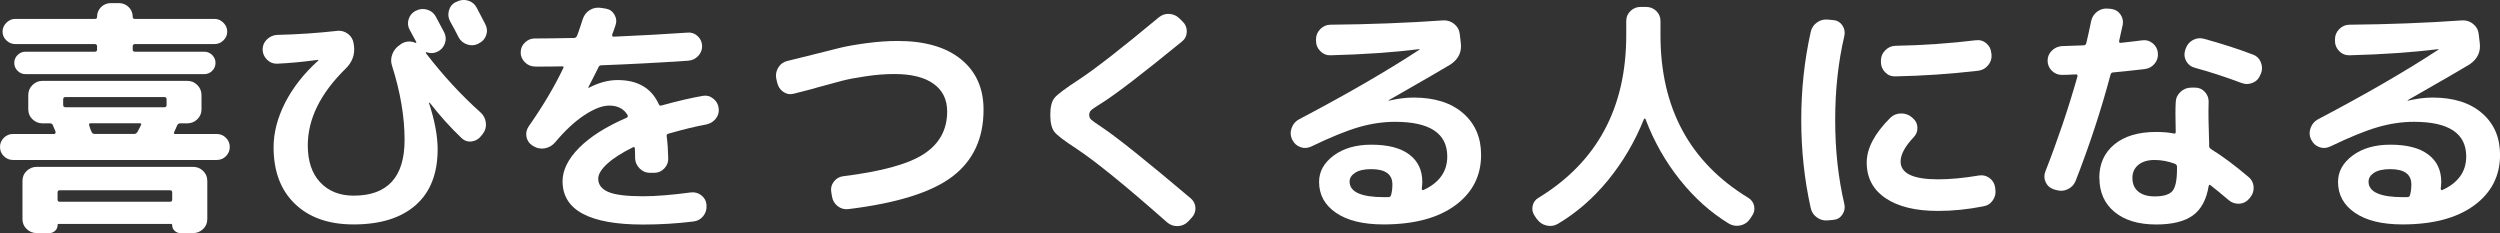
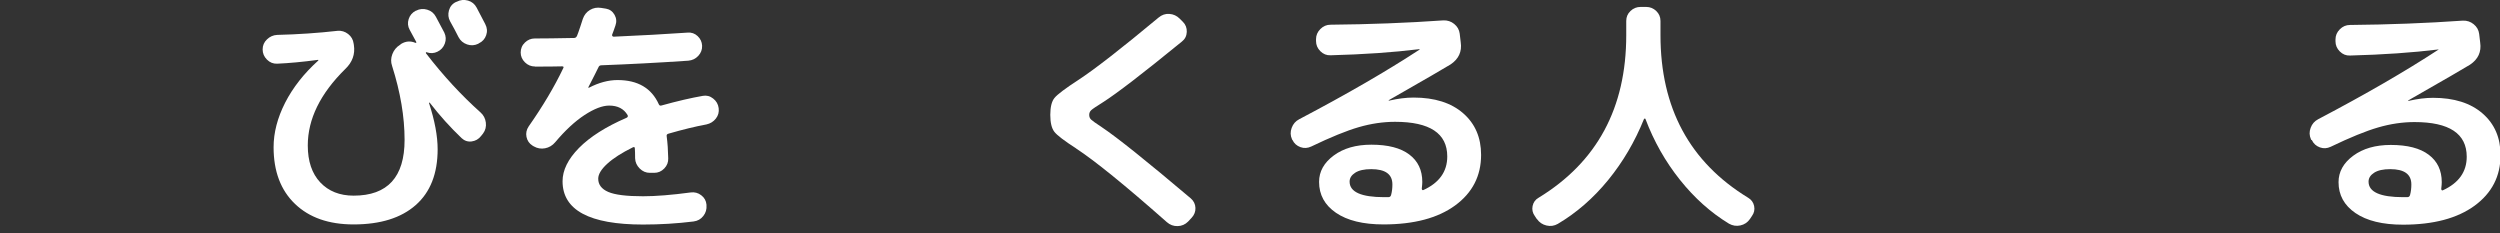
<svg xmlns="http://www.w3.org/2000/svg" id="_レイヤー_2" data-name="レイヤー 2" viewBox="0 0 490.7 45.75">
  <rect x="0" y="0" width="490.7" height="45.75" fill="#333333" stroke="none" />
  <defs>
    <style>
      .cls-1 {
        fill: #fff;
      }
    </style>
  </defs>
  <g id="_採用情報" data-name="採用情報">
    <g>
-       <path class="cls-1" d="M2.55,31.4c-.7,0-1.3-.25-1.8-.75s-.75-1.1-.75-1.8.25-1.3.75-1.8,1.1-.75,1.8-.75h8.1c.1,0,.17-.05.22-.15s.06-.2.03-.3c-.03-.13-.12-.34-.25-.62-.13-.28-.22-.49-.25-.62-.1-.27-.3-.4-.6-.4h-1.45c-.77,0-1.43-.27-1.98-.8-.55-.53-.82-1.18-.82-1.95v-2.8c0-.77.27-1.42.82-1.97.55-.55,1.21-.82,1.98-.82h28.4c.77,0,1.43.27,1.98.82s.82,1.21.82,1.97v2.8c0,.77-.27,1.42-.82,1.95-.55.53-1.21.8-1.98.8h-1.4c-.27,0-.47.15-.6.45-.07.13-.16.34-.27.62-.12.28-.21.49-.28.62-.13.27-.07.4.2.4h8.15c.7,0,1.3.25,1.8.75s.75,1.1.75,1.8-.25,1.3-.75,1.8-1.1.75-1.8.75H2.55ZM26.5,8.65c-.3,0-.45.15-.45.45v.65c0,.27.15.4.45.4h13.6c.6,0,1.12.22,1.55.65.43.43.65.95.65,1.55s-.22,1.12-.65,1.55c-.43.43-.95.65-1.55.65H5c-.6,0-1.12-.22-1.55-.65-.43-.43-.65-.95-.65-1.55s.22-1.12.65-1.55.95-.65,1.55-.65h13.6c.3,0,.45-.13.45-.4v-.65c0-.3-.15-.45-.45-.45H3c-.67,0-1.25-.24-1.75-.72-.5-.48-.75-1.06-.75-1.72s.25-1.25.75-1.75,1.08-.75,1.75-.75h15.65c.27,0,.4-.13.4-.4,0-.77.27-1.41.8-1.93.53-.52,1.17-.77,1.9-.77h1.6c.73,0,1.37.26,1.9.77.53.52.8,1.16.8,1.93,0,.27.13.4.4.4h15.65c.67,0,1.25.25,1.75.75s.75,1.08.75,1.75-.25,1.24-.75,1.72c-.5.48-1.08.72-1.75.72h-15.6ZM9.7,45.75h-2.5c-.77,0-1.42-.27-1.97-.8-.55-.53-.82-1.18-.82-1.95v-7.5c0-.77.27-1.42.82-1.95.55-.53,1.21-.8,1.97-.8h30.7c.77,0,1.42.27,1.97.8.55.53.82,1.18.82,1.95v7.5c0,.77-.27,1.42-.82,1.95-.55.53-1.21.8-1.97.8h-2.5c-.43,0-.81-.15-1.12-.45-.32-.3-.48-.67-.48-1.1,0-.17-.07-.25-.2-.25H11.5c-.13,0-.2.08-.2.25,0,.43-.16.8-.48,1.1-.32.3-.69.45-1.12.45ZM11.3,37.8v1.35c0,.3.13.45.4.45h21.7c.27,0,.4-.15.4-.45v-1.35c0-.3-.13-.45-.4-.45H11.7c-.27,0-.4.15-.4.45ZM12.4,19.5v1.1c0,.3.15.45.45.45h19.4c.3,0,.45-.15.45-.45v-1.1c0-.3-.15-.45-.45-.45H12.85c-.3,0-.45.15-.45.45ZM27.65,24.6c.13-.27.07-.4-.2-.4h-9.7c-.23,0-.32.13-.25.4.03.13.1.34.2.62.1.28.18.49.25.62.13.3.33.45.6.45h7.8c.23,0,.43-.12.6-.35.33-.6.57-1.05.7-1.35Z" />
      <path class="cls-1" d="M84.35,20.15h-.1s-.05.02-.05.05c1.13,3.47,1.7,6.5,1.7,9.1,0,4.77-1.43,8.42-4.3,10.95-2.87,2.53-6.93,3.8-12.2,3.8-4.87,0-8.7-1.34-11.5-4.03-2.8-2.68-4.2-6.39-4.2-11.12,0-2.87.76-5.78,2.27-8.75,1.52-2.97,3.68-5.72,6.48-8.25.03-.03.05-.07.05-.1s-.03-.05-.1-.05c-3,.4-5.67.65-8,.75-.77.03-1.43-.23-2-.8-.57-.57-.85-1.23-.85-2s.28-1.43.85-1.97c.57-.55,1.23-.84,2-.88,4.1-.1,8.05-.37,11.85-.8.77-.07,1.46.14,2.08.62.62.48.98,1.11,1.08,1.88l.05.3c.27,1.8-.3,3.37-1.7,4.7-4.9,4.83-7.35,9.83-7.35,15,0,3.1.82,5.52,2.45,7.25,1.63,1.73,3.82,2.6,6.55,2.6,6.67,0,10-3.65,10-10.95,0-4.53-.82-9.37-2.45-14.5-.27-.77-.25-1.54.05-2.33.3-.78.8-1.39,1.5-1.82l.25-.2c.9-.53,1.82-.6,2.75-.2.07.03.12.03.18-.03.05-.05.06-.09.02-.12-.27-.53-.7-1.33-1.3-2.4-.37-.67-.43-1.37-.2-2.1.23-.73.7-1.28,1.4-1.65h.05c.7-.37,1.43-.43,2.2-.2.77.23,1.33.7,1.7,1.4.37.67.92,1.7,1.65,3.1.33.7.37,1.42.1,2.15-.27.73-.75,1.27-1.45,1.6-.67.33-1.38.37-2.15.1-.03-.03-.07-.02-.1.03-.03.05-.03.11,0,.18,3.37,4.37,6.93,8.23,10.7,11.6.6.53.95,1.2,1.05,2s-.08,1.52-.55,2.15l-.4.5c-.47.6-1.08.95-1.83,1.05-.75.1-1.41-.12-1.98-.65-2.23-2.13-4.32-4.45-6.25-6.95ZM95.25,4.75c.37.7.43,1.42.18,2.15-.25.73-.73,1.27-1.43,1.6l-.15.1c-.7.33-1.42.38-2.17.12s-1.31-.73-1.68-1.43c-.17-.33-.43-.85-.8-1.55-.37-.7-.65-1.22-.85-1.55-.37-.67-.44-1.38-.23-2.15.22-.77.68-1.32,1.38-1.65l.15-.05c.7-.37,1.43-.44,2.2-.23.77.22,1.33.68,1.7,1.38,1.1,2.1,1.67,3.18,1.7,3.25Z" />
      <path class="cls-1" d="M105,13.05c-.77,0-1.42-.28-1.97-.82-.55-.55-.83-1.19-.83-1.93s.27-1.42.83-1.95c.55-.53,1.19-.8,1.92-.8,1.77,0,4.35-.03,7.75-.1.23,0,.42-.13.55-.4.17-.4.38-1.01.65-1.82.27-.82.43-1.33.5-1.53.27-.77.73-1.35,1.4-1.75.67-.4,1.4-.53,2.2-.4l.95.15c.73.13,1.29.53,1.67,1.2.38.67.44,1.37.18,2.1-.07.23-.18.55-.33.95s-.26.68-.32.85c-.03.1-.02.19.05.28.07.08.15.12.25.12,5.27-.23,10.1-.5,14.5-.8.77-.07,1.42.16,1.98.68.55.52.84,1.14.88,1.88.03.77-.22,1.43-.75,2-.53.57-1.18.88-1.95.95-5.93.4-11.62.7-17.05.9-.3,0-.5.13-.6.4-.27.57-.93,1.88-2,3.95v.05h.15c1.93-1,3.8-1.5,5.6-1.5,3.97,0,6.67,1.58,8.1,4.75.1.23.27.32.5.25,3.13-.87,5.85-1.5,8.15-1.9.73-.13,1.41.04,2.02.53.62.48.98,1.11,1.08,1.88.1.77-.08,1.45-.55,2.05-.47.6-1.08.98-1.85,1.15-2.17.4-4.63,1-7.4,1.8-.33.07-.47.25-.4.55.17,1.3.27,2.73.3,4.3.03.77-.23,1.43-.78,2-.55.57-1.21.85-1.97.85h-.85c-.77,0-1.43-.28-2-.85-.57-.57-.87-1.23-.9-2,0-.87-.02-1.5-.05-1.9,0-.3-.13-.38-.4-.25-2.17,1.07-3.84,2.14-5.02,3.22-1.18,1.08-1.77,2.06-1.77,2.93,0,1.17.66,2.03,1.97,2.6,1.32.57,3.59.85,6.83.85,2.5,0,5.62-.25,9.35-.75.77-.1,1.46.08,2.07.55.62.47.96,1.08,1.03,1.85v.1c.07.8-.14,1.51-.62,2.12-.48.62-1.12.98-1.93,1.08-3.23.4-6.53.6-9.9.6-10.53,0-15.8-2.83-15.8-8.5,0-2.17,1.07-4.34,3.22-6.53,2.15-2.18,5.26-4.16,9.33-5.92.27-.13.33-.32.2-.55-.73-1.23-1.93-1.85-3.6-1.85-1.33,0-2.94.62-4.83,1.85-1.88,1.23-3.81,3.02-5.77,5.35-.53.63-1.19,1.03-1.98,1.18-.78.15-1.52.03-2.23-.38l-.25-.15c-.63-.4-1.02-.97-1.17-1.7-.15-.73,0-1.42.42-2.05,2.8-4,5.07-7.82,6.8-11.45.13-.23.05-.35-.25-.35-1.17.03-2.93.05-5.3.05Z" />
-       <path class="cls-1" d="M152.55,16.25l-.2-.9c-.13-.77.02-1.48.45-2.15.43-.67,1.03-1.08,1.8-1.25,2.2-.53,3.82-.93,4.85-1.2,2.33-.6,4.17-1.06,5.5-1.38,1.33-.32,3.05-.62,5.15-.9,2.1-.28,4.13-.43,6.1-.43,5.33,0,9.48,1.2,12.43,3.6,2.95,2.4,4.42,5.7,4.42,9.9,0,5.63-2.03,10-6.1,13.1-4.07,3.1-10.87,5.23-20.4,6.4-.8.1-1.51-.09-2.12-.57-.62-.48-.99-1.11-1.12-1.88l-.15-.9c-.13-.73.03-1.41.5-2.03.47-.62,1.08-.97,1.85-1.07,7.53-.93,12.82-2.39,15.85-4.38,3.03-1.98,4.55-4.76,4.55-8.33,0-2.33-.88-4.14-2.65-5.42-1.77-1.28-4.33-1.93-7.7-1.93-1.77,0-3.62.14-5.55.43-1.93.28-3.52.58-4.75.9-1.23.32-2.93.78-5.1,1.38-.53.17-1.33.38-2.4.65-1.07.27-1.72.43-1.95.5-.73.2-1.42.08-2.05-.35-.63-.43-1.03-1.03-1.2-1.8Z" />
      <path class="cls-1" d="M211.25,29.15c-2.33-1.5-3.77-2.59-4.3-3.28-.53-.68-.8-1.79-.8-3.32s.27-2.64.82-3.32c.55-.68,2.11-1.86,4.68-3.53,3.17-2.07,8.42-6.15,15.75-12.25.63-.53,1.34-.78,2.12-.72.78.05,1.46.36,2.02.92l.65.65c.53.53.78,1.19.75,1.97-.03.78-.35,1.41-.95,1.88-7.63,6.23-12.82,10.22-15.55,11.95-1.23.77-1.98,1.27-2.25,1.52-.27.25-.4.56-.4.93s.12.67.35.9c.23.23.93.73,2.1,1.5,3,2,8.83,6.67,17.5,14,.57.5.87,1.12.9,1.85.03.73-.22,1.38-.75,1.95l-.7.75c-.57.57-1.25.86-2.05.88-.8.02-1.5-.24-2.1-.77-8.23-7.27-14.17-12.08-17.8-14.45Z" />
      <path class="cls-1" d="M253.65,27.45l-.05-.1c-.33-.73-.36-1.48-.07-2.25.28-.77.77-1.33,1.48-1.7,9.27-4.87,17.13-9.42,23.6-13.65.03,0,.05-.02.05-.05s-.03-.05-.1-.05c-5.1.63-10.9,1.03-17.4,1.2-.77.03-1.43-.23-2-.8-.57-.57-.85-1.23-.85-2v-.35c0-.77.28-1.43.85-2,.57-.57,1.23-.85,2-.85,7.63-.07,15.02-.35,22.15-.85.8-.03,1.51.2,2.12.7.62.5.98,1.13,1.08,1.9l.2,1.7c.27,1.83-.4,3.28-2,4.35-.9.57-4.93,2.9-12.1,7-.03,0-.05.02-.05.05s.03.05.1.05c1.73-.4,3.33-.6,4.8-.6,4.13,0,7.38,1.03,9.73,3.08,2.35,2.05,3.52,4.77,3.52,8.17,0,4.13-1.7,7.44-5.1,9.93-3.4,2.48-8.08,3.72-14.05,3.72-4,0-7.11-.76-9.33-2.28-2.22-1.52-3.32-3.54-3.32-6.07,0-2.03.96-3.76,2.88-5.18,1.92-1.42,4.38-2.12,7.38-2.12,3.27,0,5.75.64,7.45,1.93,1.7,1.28,2.55,3.07,2.55,5.38,0,.27-.03.7-.1,1.3,0,.1.02.18.08.25.05.07.12.08.22.05,3.13-1.43,4.7-3.63,4.7-6.6,0-4.53-3.42-6.8-10.25-6.8-2.33,0-4.71.35-7.12,1.05-2.42.7-5.52,1.97-9.33,3.8-.7.33-1.41.38-2.12.12s-1.24-.72-1.57-1.42ZM273.05,38.25c.17-.63.25-1.32.25-2.05,0-2-1.38-3-4.15-3-1.37,0-2.42.23-3.15.7-.73.47-1.1,1.05-1.1,1.75,0,2.03,2.27,3.05,6.8,3.05h.8c.3,0,.48-.15.55-.45Z" />
      <path class="cls-1" d="M301.65,43l-.4-.6c-.43-.6-.58-1.26-.43-1.97.15-.72.54-1.26,1.18-1.62,11.47-7,17.2-17.63,17.2-31.9v-2.8c0-.77.27-1.42.83-1.95.55-.53,1.21-.8,1.98-.8h1.1c.77,0,1.43.27,1.98.8.55.53.83,1.18.83,1.95v2.8c0,14.27,5.73,24.9,17.2,31.9.63.37,1.03.91,1.18,1.62.15.72,0,1.38-.43,1.97l-.4.6c-.47.67-1.09,1.08-1.88,1.25-.78.17-1.52.05-2.23-.35-3.57-2.17-6.77-5.03-9.62-8.6-2.85-3.57-5.11-7.55-6.77-11.95-.03-.07-.08-.09-.15-.08-.07.02-.12.06-.15.12-1.77,4.4-4.11,8.38-7.02,11.95-2.92,3.57-6.21,6.43-9.88,8.6-.7.4-1.44.51-2.23.32-.78-.18-1.41-.61-1.88-1.28Z" />
-       <path class="cls-1" d="M358.85,43.25c-.8.1-1.53-.08-2.2-.55-.67-.47-1.08-1.1-1.25-1.9-1.23-5.53-1.85-11.28-1.85-17.25s.62-11.72,1.85-17.25c.17-.8.58-1.43,1.25-1.9.67-.47,1.4-.65,2.2-.55l1.05.1c.73.07,1.31.42,1.73,1.05.42.63.54,1.32.38,2.05-1.2,5.1-1.8,10.6-1.8,16.5s.6,11.4,1.8,16.5c.17.73.04,1.42-.38,2.05-.42.63-.99.98-1.73,1.05l-1.05.1ZM380.4,41.4c-4.4,0-7.83-.83-10.3-2.5-2.47-1.67-3.7-4-3.7-7,0-2.77,1.53-5.68,4.6-8.75.57-.57,1.27-.86,2.1-.88.83-.02,1.57.24,2.2.78l.15.15c.57.47.87,1.07.9,1.82s-.22,1.39-.75,1.93c-1.7,1.8-2.55,3.38-2.55,4.75,0,2.33,2.45,3.5,7.35,3.5,2.37,0,5.03-.25,8-.75.77-.13,1.46.03,2.07.47.62.45.99,1.04,1.12,1.78l.05.4c.13.8-.02,1.53-.48,2.2-.45.67-1.08,1.07-1.88,1.2-3.03.6-6,.9-8.9.9ZM387.9,7.9c.73-.1,1.39.1,1.98.6.58.5.91,1.13.97,1.9l.05.3c.07.8-.16,1.51-.68,2.12-.52.62-1.17.97-1.97,1.07-5.5.63-10.92,1-16.25,1.1-.77.03-1.43-.23-1.98-.8-.55-.57-.83-1.23-.83-2v-.3c0-.77.27-1.43.83-2,.55-.57,1.21-.87,1.98-.9,5.43-.1,10.73-.47,15.9-1.1Z" />
-       <path class="cls-1" d="M403.1,37.15c-.73-.23-1.26-.69-1.57-1.38-.32-.68-.34-1.38-.08-2.07,2.43-6.2,4.53-12.42,6.3-18.65.07-.3-.02-.45-.25-.45-1.2.07-2.13.1-2.8.1-.77,0-1.42-.28-1.98-.83-.55-.55-.82-1.21-.82-1.97s.28-1.42.85-1.97c.57-.55,1.23-.84,2-.88l4.2-.15c.3,0,.48-.15.55-.45.23-.93.55-2.37.95-4.3.17-.8.58-1.43,1.23-1.9.65-.47,1.38-.65,2.17-.55l.55.05c.77.1,1.37.46,1.8,1.08.43.62.58,1.29.45,2.03-.07.33-.18.85-.35,1.55-.17.7-.28,1.23-.35,1.6-.07.27.03.4.3.4,1.87-.2,3.28-.37,4.25-.5.77-.1,1.45.1,2.05.6s.93,1.13,1,1.9c.07.8-.15,1.5-.65,2.1-.5.6-1.15.95-1.95,1.05-2.9.33-4.95.55-6.15.65-.3,0-.48.15-.55.45-1.83,6.9-4.12,13.85-6.85,20.85-.3.73-.81,1.28-1.52,1.62-.72.35-1.46.41-2.23.18l-.55-.15ZM412.05,34.9c0-2.73.98-4.92,2.95-6.55,1.97-1.63,4.7-2.45,8.2-2.45,1.37,0,2.52.1,3.45.3.27.07.4-.03.4-.3-.07-2.63-.07-4.58,0-5.85.03-.8.35-1.47.95-2.03.6-.55,1.3-.82,2.1-.82h.8c.73,0,1.36.28,1.88.85.52.57.76,1.23.73,2-.07,1.8-.03,4.48.1,8.05v.55c0,.23.12.43.35.6,2.27,1.4,4.73,3.23,7.4,5.5.6.5.93,1.14.98,1.93.05.78-.17,1.47-.67,2.07l-.2.25c-.5.6-1.14.93-1.92.98-.78.05-1.48-.18-2.08-.68-1.53-1.3-2.73-2.28-3.6-2.95-.17-.13-.28-.08-.35.15-.43,2.67-1.47,4.59-3.1,5.78-1.63,1.18-4.03,1.78-7.2,1.78-3.47,0-6.19-.82-8.17-2.45-1.98-1.63-2.98-3.87-2.98-6.7ZM426.9,32.15c-1.33-.5-2.67-.75-4-.75s-2.43.33-3.2.97c-.77.65-1.15,1.49-1.15,2.53,0,1.17.38,2.07,1.15,2.7.77.63,1.83.95,3.2.95,1.73,0,2.9-.35,3.5-1.05.6-.7.9-2.13.9-4.3v-.5c0-.23-.13-.42-.4-.55ZM442.2,10.7c.73.27,1.25.77,1.55,1.5.3.73.32,1.47.05,2.2l-.15.3c-.27.73-.76,1.25-1.48,1.55-.72.3-1.44.32-2.17.05-3.1-1.17-6.17-2.17-9.2-3-.77-.2-1.33-.64-1.7-1.32-.37-.68-.43-1.39-.2-2.12l.1-.3c.27-.77.74-1.33,1.42-1.7.68-.37,1.41-.45,2.17-.25,3.73,1.03,6.93,2.07,9.6,3.1Z" />
-       <path class="cls-1" d="M453.65,27.45l-.05-.1c-.33-.73-.36-1.48-.07-2.25.28-.77.77-1.33,1.48-1.7,9.27-4.87,17.13-9.42,23.6-13.65.03,0,.05-.02.05-.05s-.03-.05-.1-.05c-5.1.63-10.9,1.03-17.4,1.2-.77.03-1.43-.23-2-.8-.57-.57-.85-1.23-.85-2v-.35c0-.77.28-1.43.85-2,.57-.57,1.23-.85,2-.85,7.63-.07,15.02-.35,22.15-.85.8-.03,1.51.2,2.12.7.62.5.98,1.13,1.08,1.9l.2,1.7c.27,1.83-.4,3.28-2,4.35-.9.57-4.93,2.9-12.1,7-.03,0-.05.02-.05.05s.03.05.1.05c1.73-.4,3.33-.6,4.8-.6,4.13,0,7.38,1.03,9.73,3.08,2.35,2.05,3.52,4.77,3.52,8.17,0,4.13-1.7,7.44-5.1,9.93-3.4,2.48-8.08,3.72-14.05,3.72-4,0-7.11-.76-9.33-2.28-2.22-1.52-3.32-3.54-3.32-6.07,0-2.03.96-3.76,2.88-5.18,1.92-1.42,4.38-2.12,7.38-2.12,3.27,0,5.75.64,7.45,1.93,1.7,1.28,2.55,3.07,2.55,5.38,0,.27-.03.7-.1,1.3,0,.1.02.18.08.25.05.07.12.08.22.05,3.13-1.43,4.7-3.63,4.7-6.6,0-4.53-3.42-6.8-10.25-6.8-2.33,0-4.71.35-7.12,1.05-2.42.7-5.52,1.97-9.33,3.8-.7.33-1.41.38-2.12.12s-1.24-.72-1.57-1.42ZM473.05,38.25c.17-.63.25-1.32.25-2.05,0-2-1.38-3-4.15-3-1.37,0-2.42.23-3.15.7-.73.47-1.1,1.05-1.1,1.75,0,2.03,2.27,3.05,6.8,3.05h.8c.3,0,.48-.15.55-.45Z" />
+       <path class="cls-1" d="M453.65,27.45l-.05-.1c-.33-.73-.36-1.48-.07-2.25.28-.77.77-1.33,1.48-1.7,9.27-4.87,17.13-9.42,23.6-13.65.03,0,.05-.02.05-.05c-5.1.63-10.9,1.03-17.4,1.2-.77.03-1.43-.23-2-.8-.57-.57-.85-1.23-.85-2v-.35c0-.77.28-1.43.85-2,.57-.57,1.23-.85,2-.85,7.63-.07,15.02-.35,22.15-.85.8-.03,1.51.2,2.12.7.62.5.98,1.13,1.08,1.9l.2,1.7c.27,1.83-.4,3.28-2,4.35-.9.57-4.93,2.9-12.1,7-.03,0-.05.02-.05.05s.03.05.1.05c1.73-.4,3.33-.6,4.8-.6,4.13,0,7.38,1.03,9.73,3.08,2.35,2.05,3.52,4.77,3.52,8.17,0,4.13-1.7,7.44-5.1,9.93-3.4,2.48-8.08,3.72-14.05,3.72-4,0-7.11-.76-9.33-2.28-2.22-1.52-3.32-3.54-3.32-6.07,0-2.03.96-3.76,2.88-5.18,1.92-1.42,4.38-2.12,7.38-2.12,3.27,0,5.75.64,7.45,1.93,1.7,1.28,2.55,3.07,2.55,5.38,0,.27-.03.7-.1,1.3,0,.1.02.18.08.25.05.07.12.08.22.05,3.13-1.43,4.7-3.63,4.7-6.6,0-4.53-3.42-6.8-10.25-6.8-2.33,0-4.71.35-7.12,1.05-2.42.7-5.52,1.97-9.33,3.8-.7.33-1.41.38-2.12.12s-1.24-.72-1.57-1.42ZM473.05,38.25c.17-.63.25-1.32.25-2.05,0-2-1.38-3-4.15-3-1.37,0-2.42.23-3.15.7-.73.47-1.1,1.05-1.1,1.75,0,2.03,2.27,3.05,6.8,3.05h.8c.3,0,.48-.15.55-.45Z" />
    </g>
  </g>
</svg>